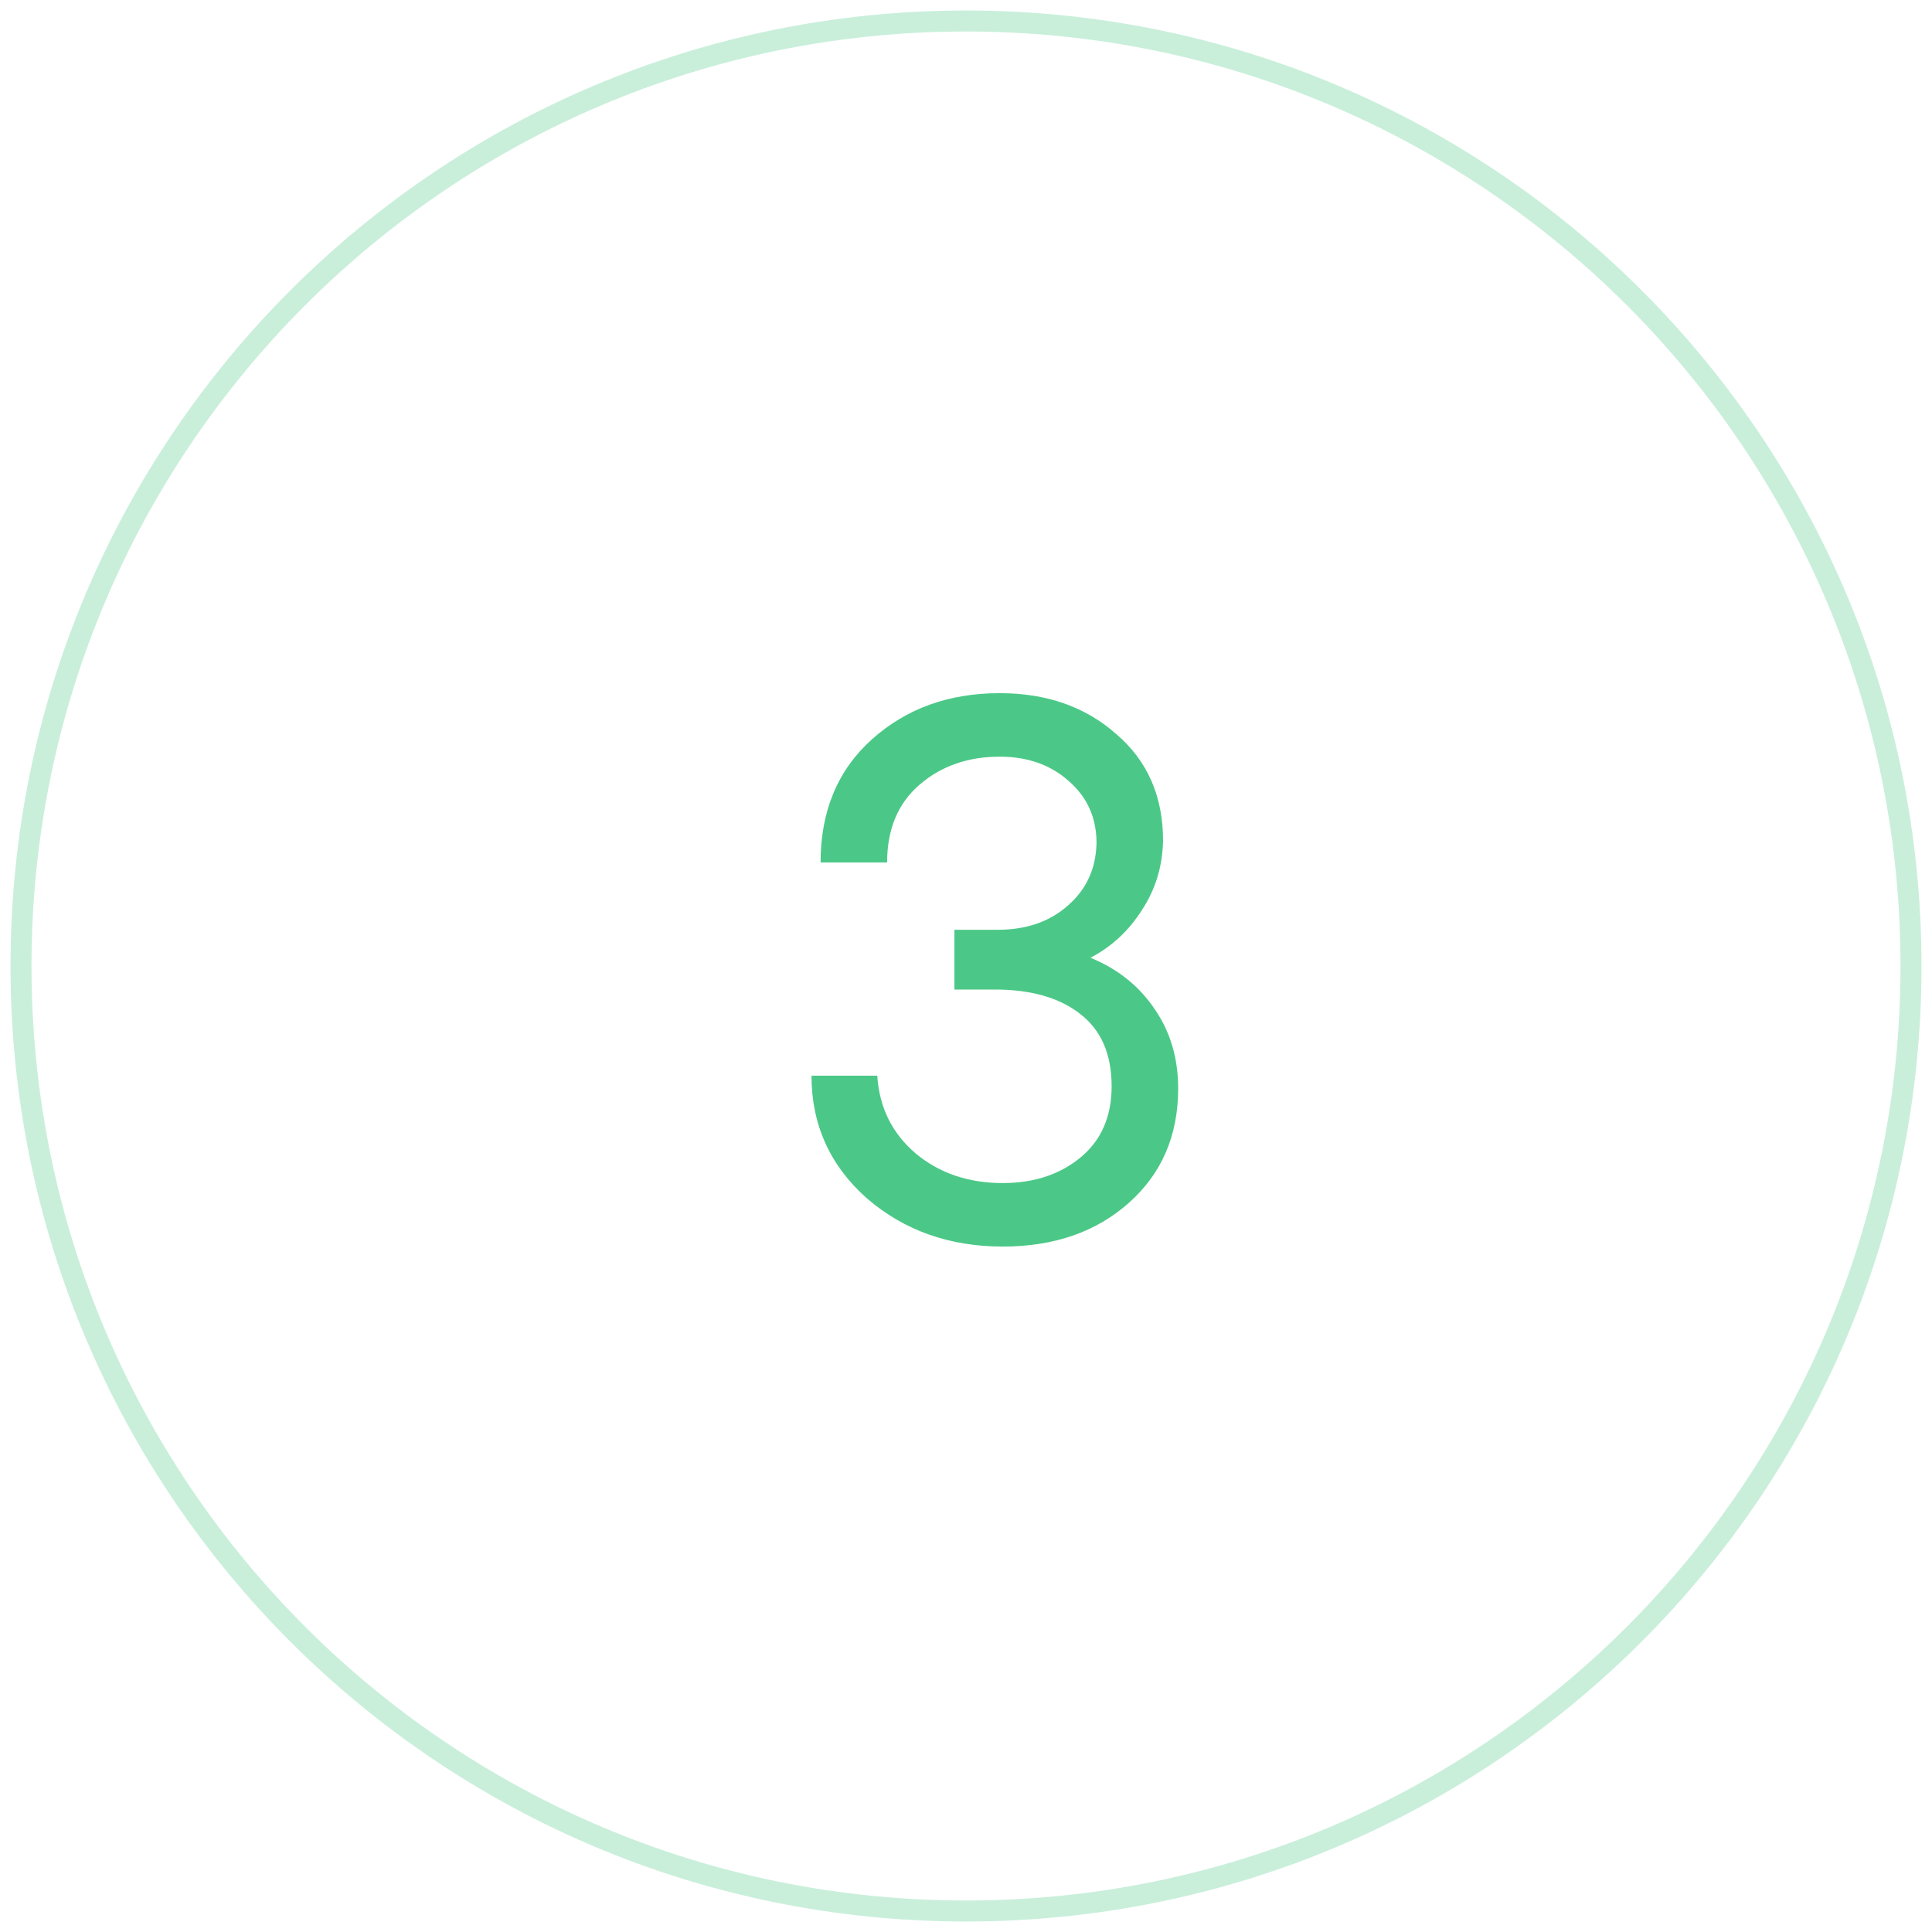
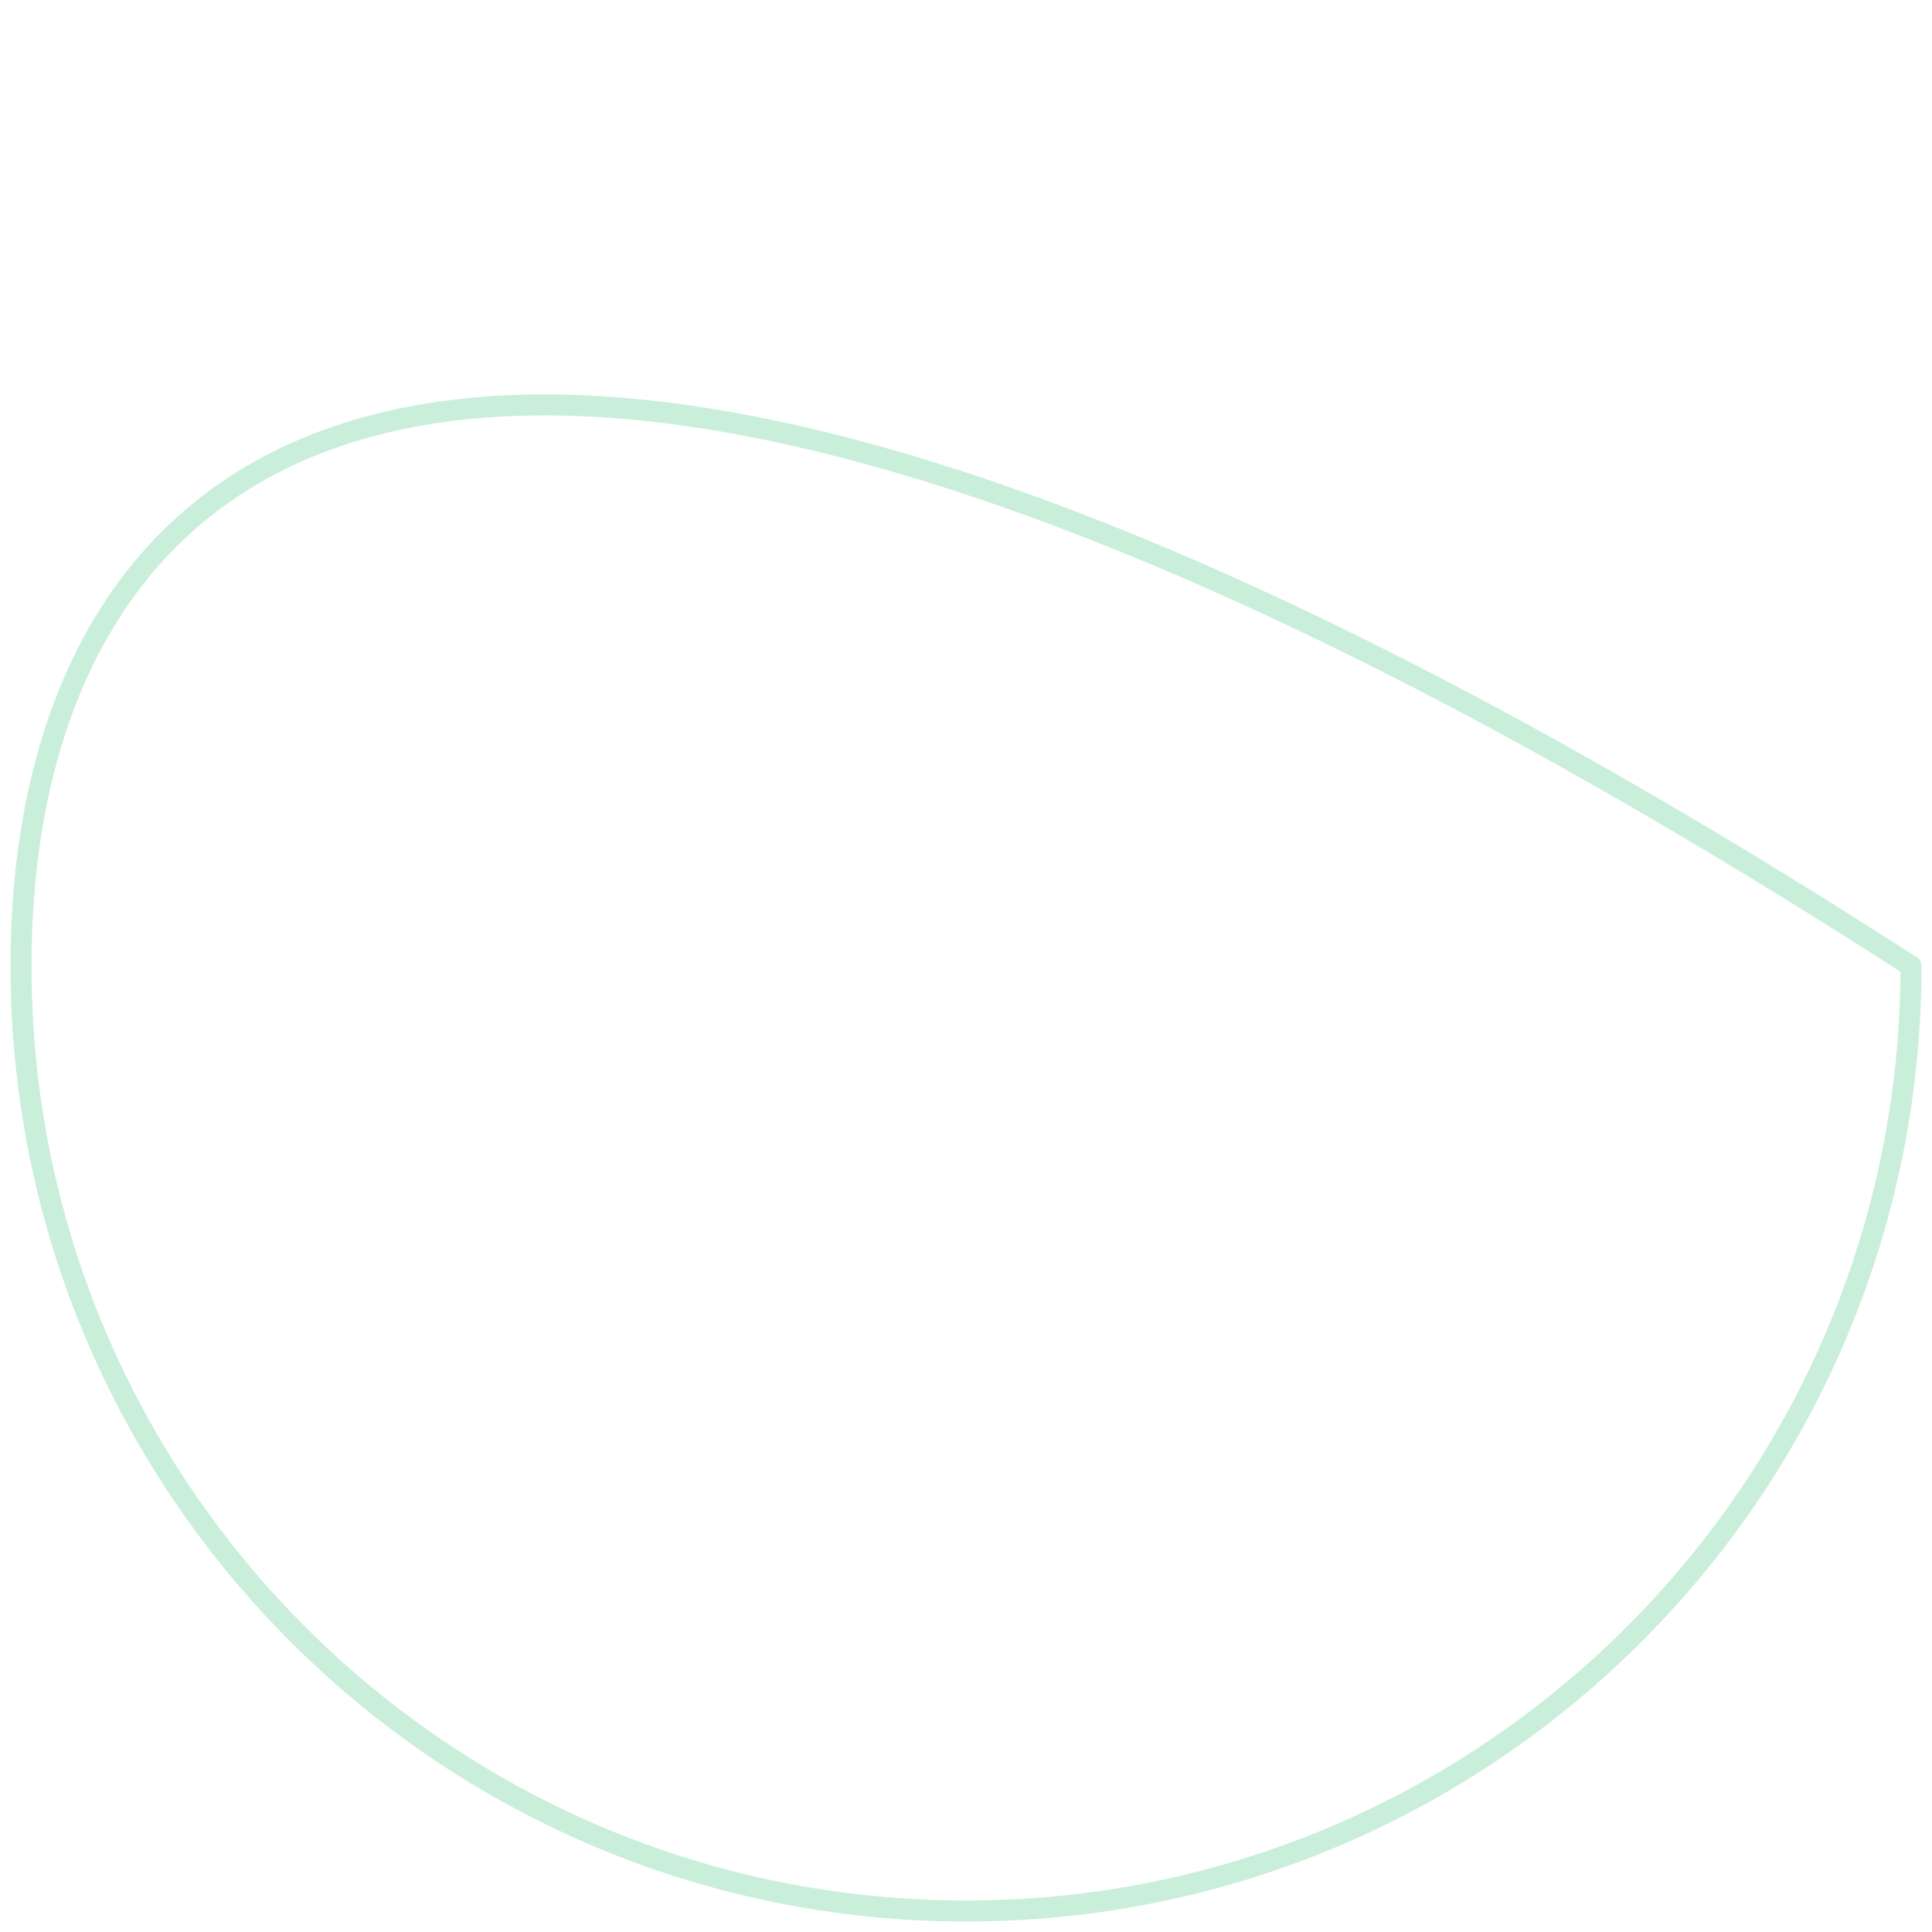
<svg xmlns="http://www.w3.org/2000/svg" width="92" height="92" viewBox="0 0 92 92" fill="none">
-   <path d="M47.751 59.36C45.207 59.36 43.047 58.592 41.271 57.056C39.519 55.496 38.643 53.552 38.643 51.224H41.775C41.871 52.736 42.483 53.972 43.611 54.932C44.739 55.868 46.119 56.336 47.751 56.336C49.239 56.336 50.475 55.928 51.459 55.112C52.443 54.296 52.935 53.168 52.935 51.728C52.935 50.192 52.431 49.04 51.423 48.272C50.439 47.504 49.083 47.12 47.355 47.12H45.447V44.276H47.499C48.867 44.276 49.983 43.892 50.847 43.124C51.735 42.356 52.191 41.36 52.215 40.136C52.215 38.936 51.771 37.952 50.883 37.184C50.019 36.416 48.927 36.032 47.607 36.032C46.095 36.032 44.823 36.476 43.791 37.364C42.759 38.252 42.243 39.488 42.243 41.072H39.075C39.075 38.624 39.891 36.668 41.523 35.204C43.155 33.74 45.183 33.008 47.607 33.008C49.839 33.008 51.687 33.656 53.151 34.952C54.639 36.224 55.383 37.916 55.383 40.028C55.359 41.252 55.023 42.356 54.375 43.34C53.751 44.324 52.935 45.08 51.927 45.608C53.223 46.136 54.243 46.952 54.987 48.056C55.731 49.136 56.103 50.396 56.103 51.836C56.103 54.068 55.323 55.88 53.763 57.272C52.203 58.664 50.199 59.36 47.751 59.36Z" fill="#4BC887" />
-   <path d="M91 46C91 21.147 70.853 1 46 1C21.147 1 1 21.147 1 46C1 70.853 21.147 91 46 91C70.853 91 91 70.853 91 46Z" stroke="#4BC887" stroke-opacity="0.3" stroke-linecap="square" stroke-linejoin="round" />
+   <path d="M91 46C21.147 1 1 21.147 1 46C1 70.853 21.147 91 46 91C70.853 91 91 70.853 91 46Z" stroke="#4BC887" stroke-opacity="0.3" stroke-linecap="square" stroke-linejoin="round" />
</svg>